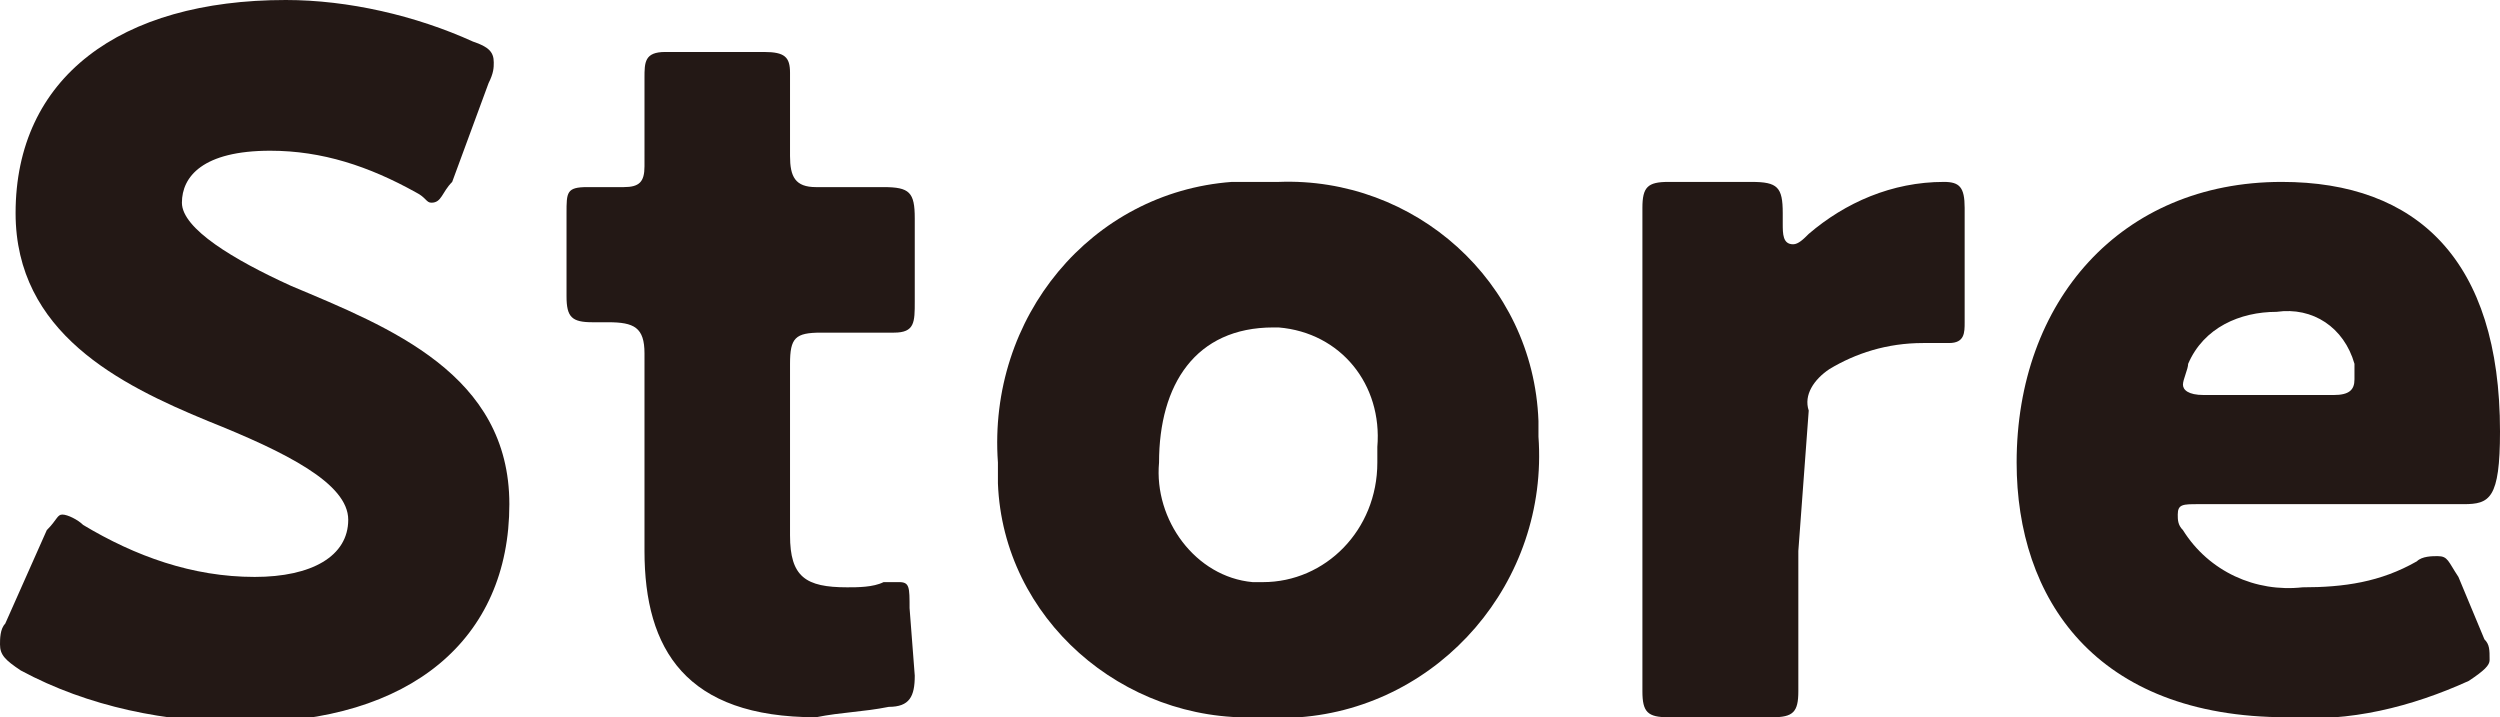
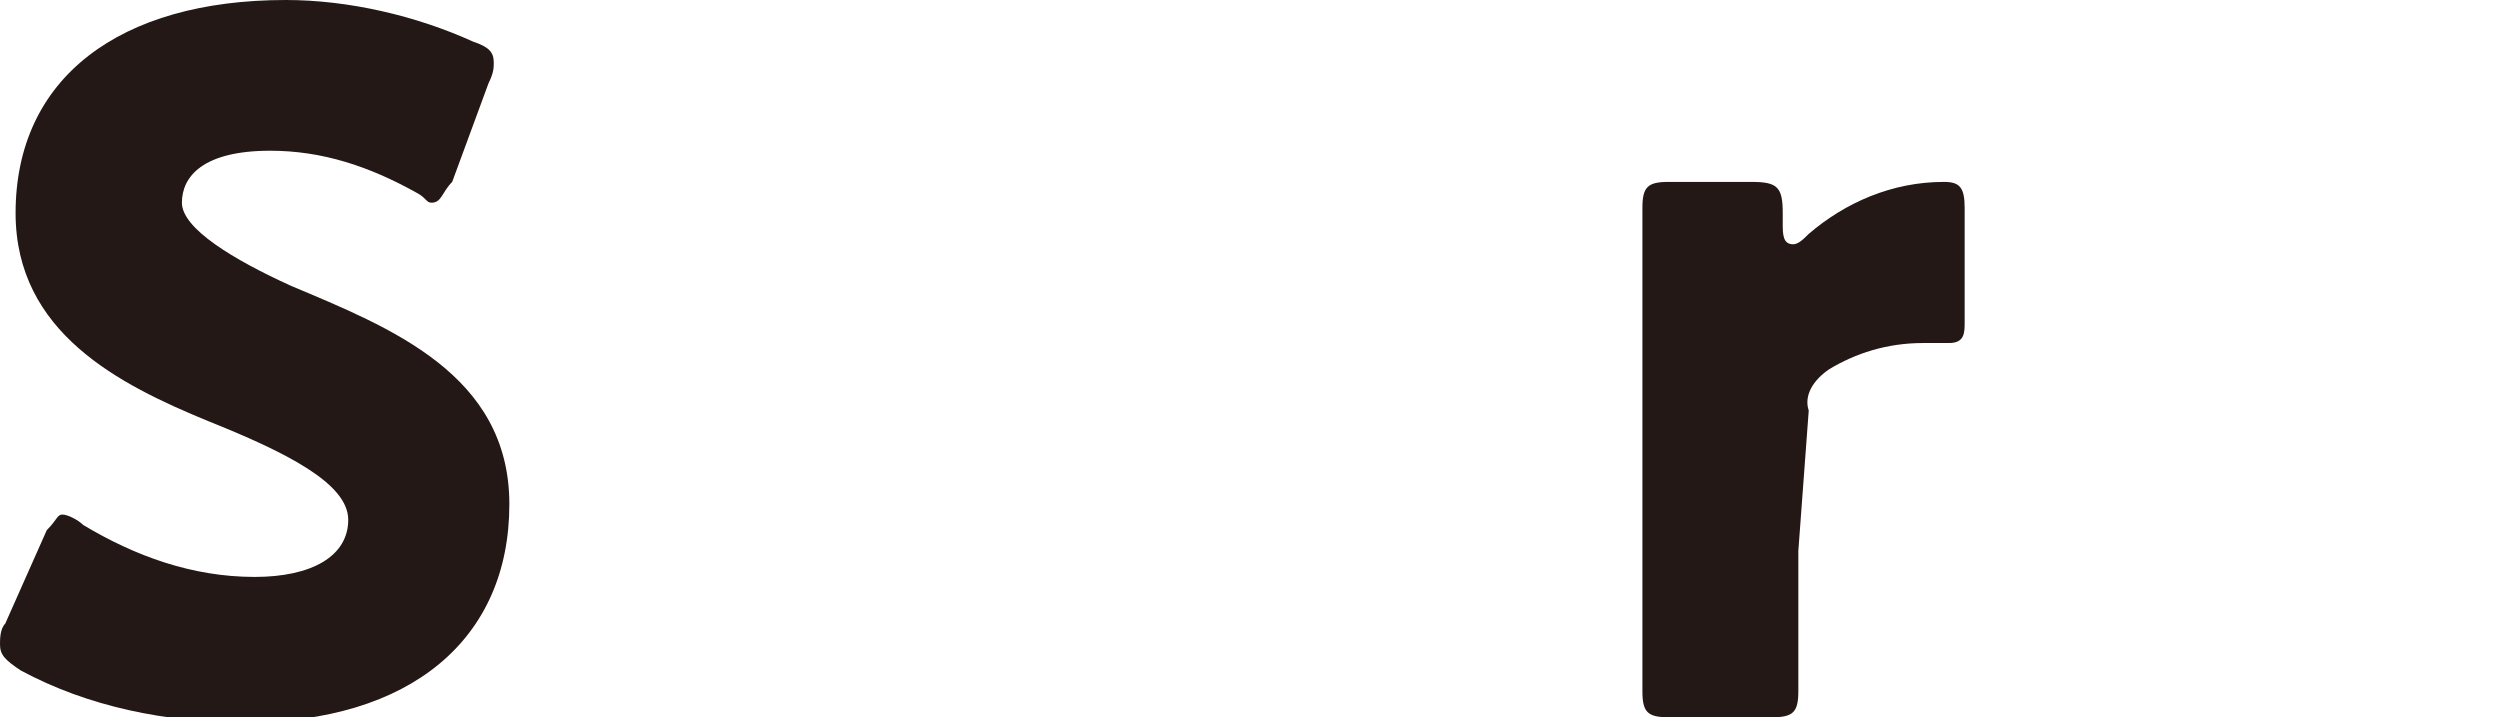
<svg xmlns="http://www.w3.org/2000/svg" version="1.1" id="レイヤー_1" x="0px" y="0px" width="48.1px" height="13.8px" viewBox="0 0 48.1 13.8" style="enable-background:new 0 0 48.1 13.8;" xml:space="preserve">
  <style type="text/css">
	.st0{fill:#231815;}
</style>
  <title>store</title>
  <g id="レイヤー_2_1_">
    <g id="デザイン">
      <g>
        <path class="st0" d="M9.8,9.7c0,2.6-1.9,4.2-5.1,4.2c-1.5,0-3-0.3-4.3-1C0.1,12.7,0,12.6,0,12.4c0-0.1,0-0.3,0.1-0.4l0.8-1.8     C1.1,10,1.1,9.9,1.2,9.9c0.1,0,0.3,0.1,0.4,0.2c1,0.6,2.1,1,3.3,1c1.1,0,1.8-0.4,1.8-1.1S5.5,8.7,4,8.1c-1.7-0.7-3.7-1.7-3.7-4     c0-2.6,2-4.1,5.2-4.1C6.7,0,8,0.3,9.1,0.8C9.4,0.9,9.5,1,9.5,1.2c0,0.1,0,0.2-0.1,0.4L8.7,3.5C8.5,3.7,8.5,3.9,8.3,3.9     C8.2,3.9,8.2,3.8,8,3.7C7.1,3.2,6.2,2.9,5.2,2.9c-1.3,0-1.7,0.5-1.7,1s1,1.1,2.1,1.6C7.5,6.3,9.8,7.2,9.8,9.7z" />
-         <path class="st0" d="M17.6,13c0,0.4-0.1,0.6-0.5,0.6c-0.5,0.1-0.9,0.1-1.4,0.2c-2.5,0-3.3-1.3-3.3-3.2V6.8c0-0.5-0.2-0.6-0.7-0.6     h-0.3c-0.4,0-0.5-0.1-0.5-0.5V4.1c0-0.4,0-0.5,0.4-0.5h0.7c0.3,0,0.4-0.1,0.4-0.4V2.9c0-0.5,0-1.1,0-1.4S12.4,1,12.8,1h1.9     c0.4,0,0.5,0.1,0.5,0.4s0,1.2,0,1.6s0.1,0.6,0.5,0.6h0.6h0.7c0.5,0,0.6,0.1,0.6,0.6v1.6c0,0.4,0,0.6-0.4,0.6h-0.8h-0.6     c-0.5,0-0.6,0.1-0.6,0.6v3.3c0,0.8,0.3,1,1.1,1c0.2,0,0.5,0,0.7-0.1c0.1,0,0.2,0,0.3,0c0.2,0,0.2,0.1,0.2,0.5L17.6,13z" />
-         <path class="st0" d="M29.6,8.4c0.2,2.8-1.9,5.2-4.6,5.4c-0.3,0-0.5,0-0.8,0c-2.6,0.1-4.9-1.9-5-4.5c0-0.1,0-0.3,0-0.4     C19,6.1,21,3.7,23.7,3.5c0.3,0,0.6,0,0.9,0c2.6-0.1,4.9,1.9,5,4.6C29.6,8.1,29.6,8.3,29.6,8.4z M22.3,8.9     c-0.1,1.1,0.7,2.2,1.8,2.3c0.1,0,0.1,0,0.2,0c1.2,0,2.2-1,2.2-2.3c0-0.1,0-0.2,0-0.3c0.1-1.2-0.7-2.2-1.9-2.3c0,0-0.1,0-0.1,0     C23,6.3,22.3,7.4,22.3,8.9z" />
        <path class="st0" d="M34.6,10.6c0,0.8,0,2.5,0,2.7c0,0.4-0.1,0.5-0.5,0.5h-2c-0.4,0-0.5-0.1-0.5-0.5c0-0.1,0-1.9,0-2.7V6.7     c0-0.8,0-2.5,0-2.7c0-0.4,0.1-0.5,0.5-0.5h1.6c0.5,0,0.6,0.1,0.6,0.6v0.2c0,0.2,0,0.4,0.2,0.4c0.1,0,0.2-0.1,0.3-0.2     c0.7-0.6,1.6-1,2.6-1c0.3,0,0.4,0.1,0.4,0.5v2.2c0,0.2,0,0.4-0.3,0.4h-0.5c-0.7,0-1.3,0.2-1.8,0.5c-0.3,0.2-0.5,0.5-0.4,0.8     L34.6,10.6z" />
-         <path class="st0" d="M47.8,12.3c0.1,0.1,0.1,0.2,0.1,0.4c0,0.1-0.1,0.2-0.4,0.4c-1.1,0.5-2.3,0.8-3.5,0.7c-3.7,0-5.2-2.3-5.2-4.9     c0-3.1,2-5.4,5.1-5.4c2.6,0,4.2,1.5,4.2,4.8c0,1.3-0.2,1.4-0.7,1.4h-5.1c-0.3,0-0.4,0-0.4,0.2c0,0.1,0,0.2,0.1,0.3     c0.5,0.8,1.4,1.2,2.3,1.1c0.8,0,1.5-0.1,2.2-0.5c0.1-0.1,0.3-0.1,0.4-0.1c0.2,0,0.2,0.1,0.4,0.4L47.8,12.3z M45.3,7.3     c0-0.1,0-0.2,0-0.3c-0.2-0.7-0.8-1.1-1.5-1c-0.7,0-1.4,0.3-1.7,1C42.1,7.1,42,7.3,42,7.4c0,0.1,0.1,0.2,0.4,0.2h2.5     C45.2,7.6,45.3,7.5,45.3,7.3L45.3,7.3z" />
      </g>
    </g>
  </g>
</svg>